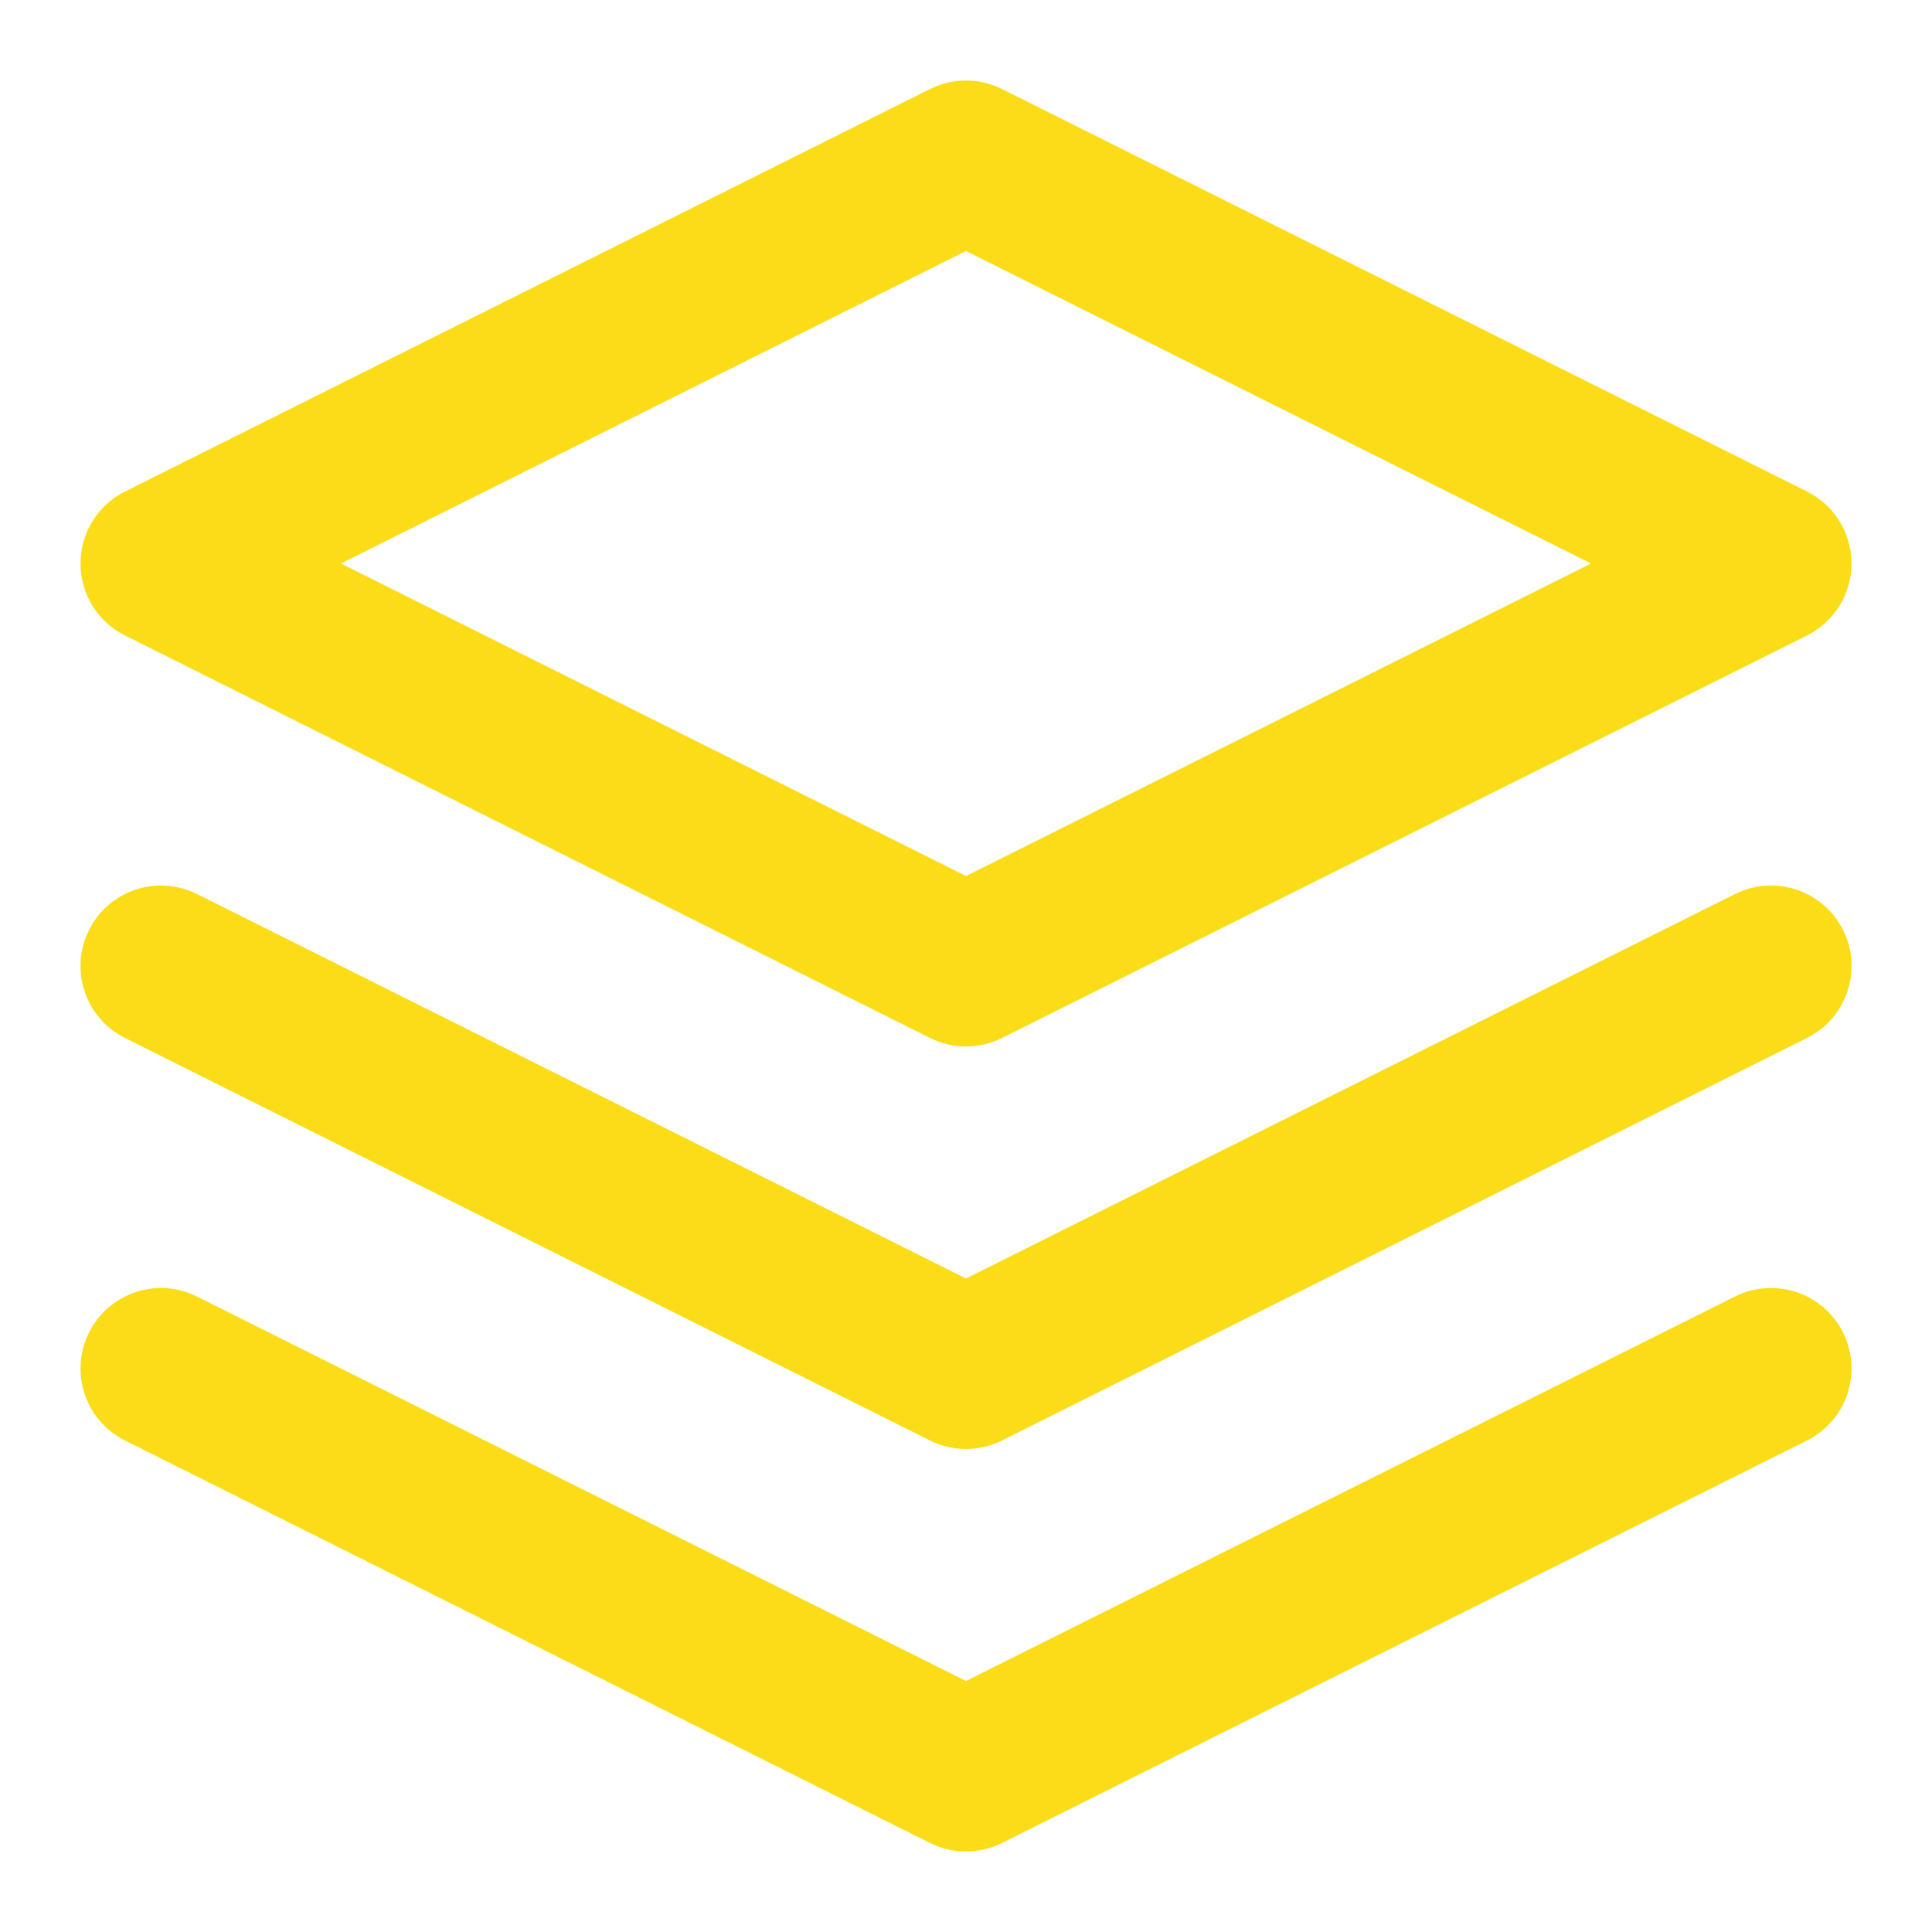
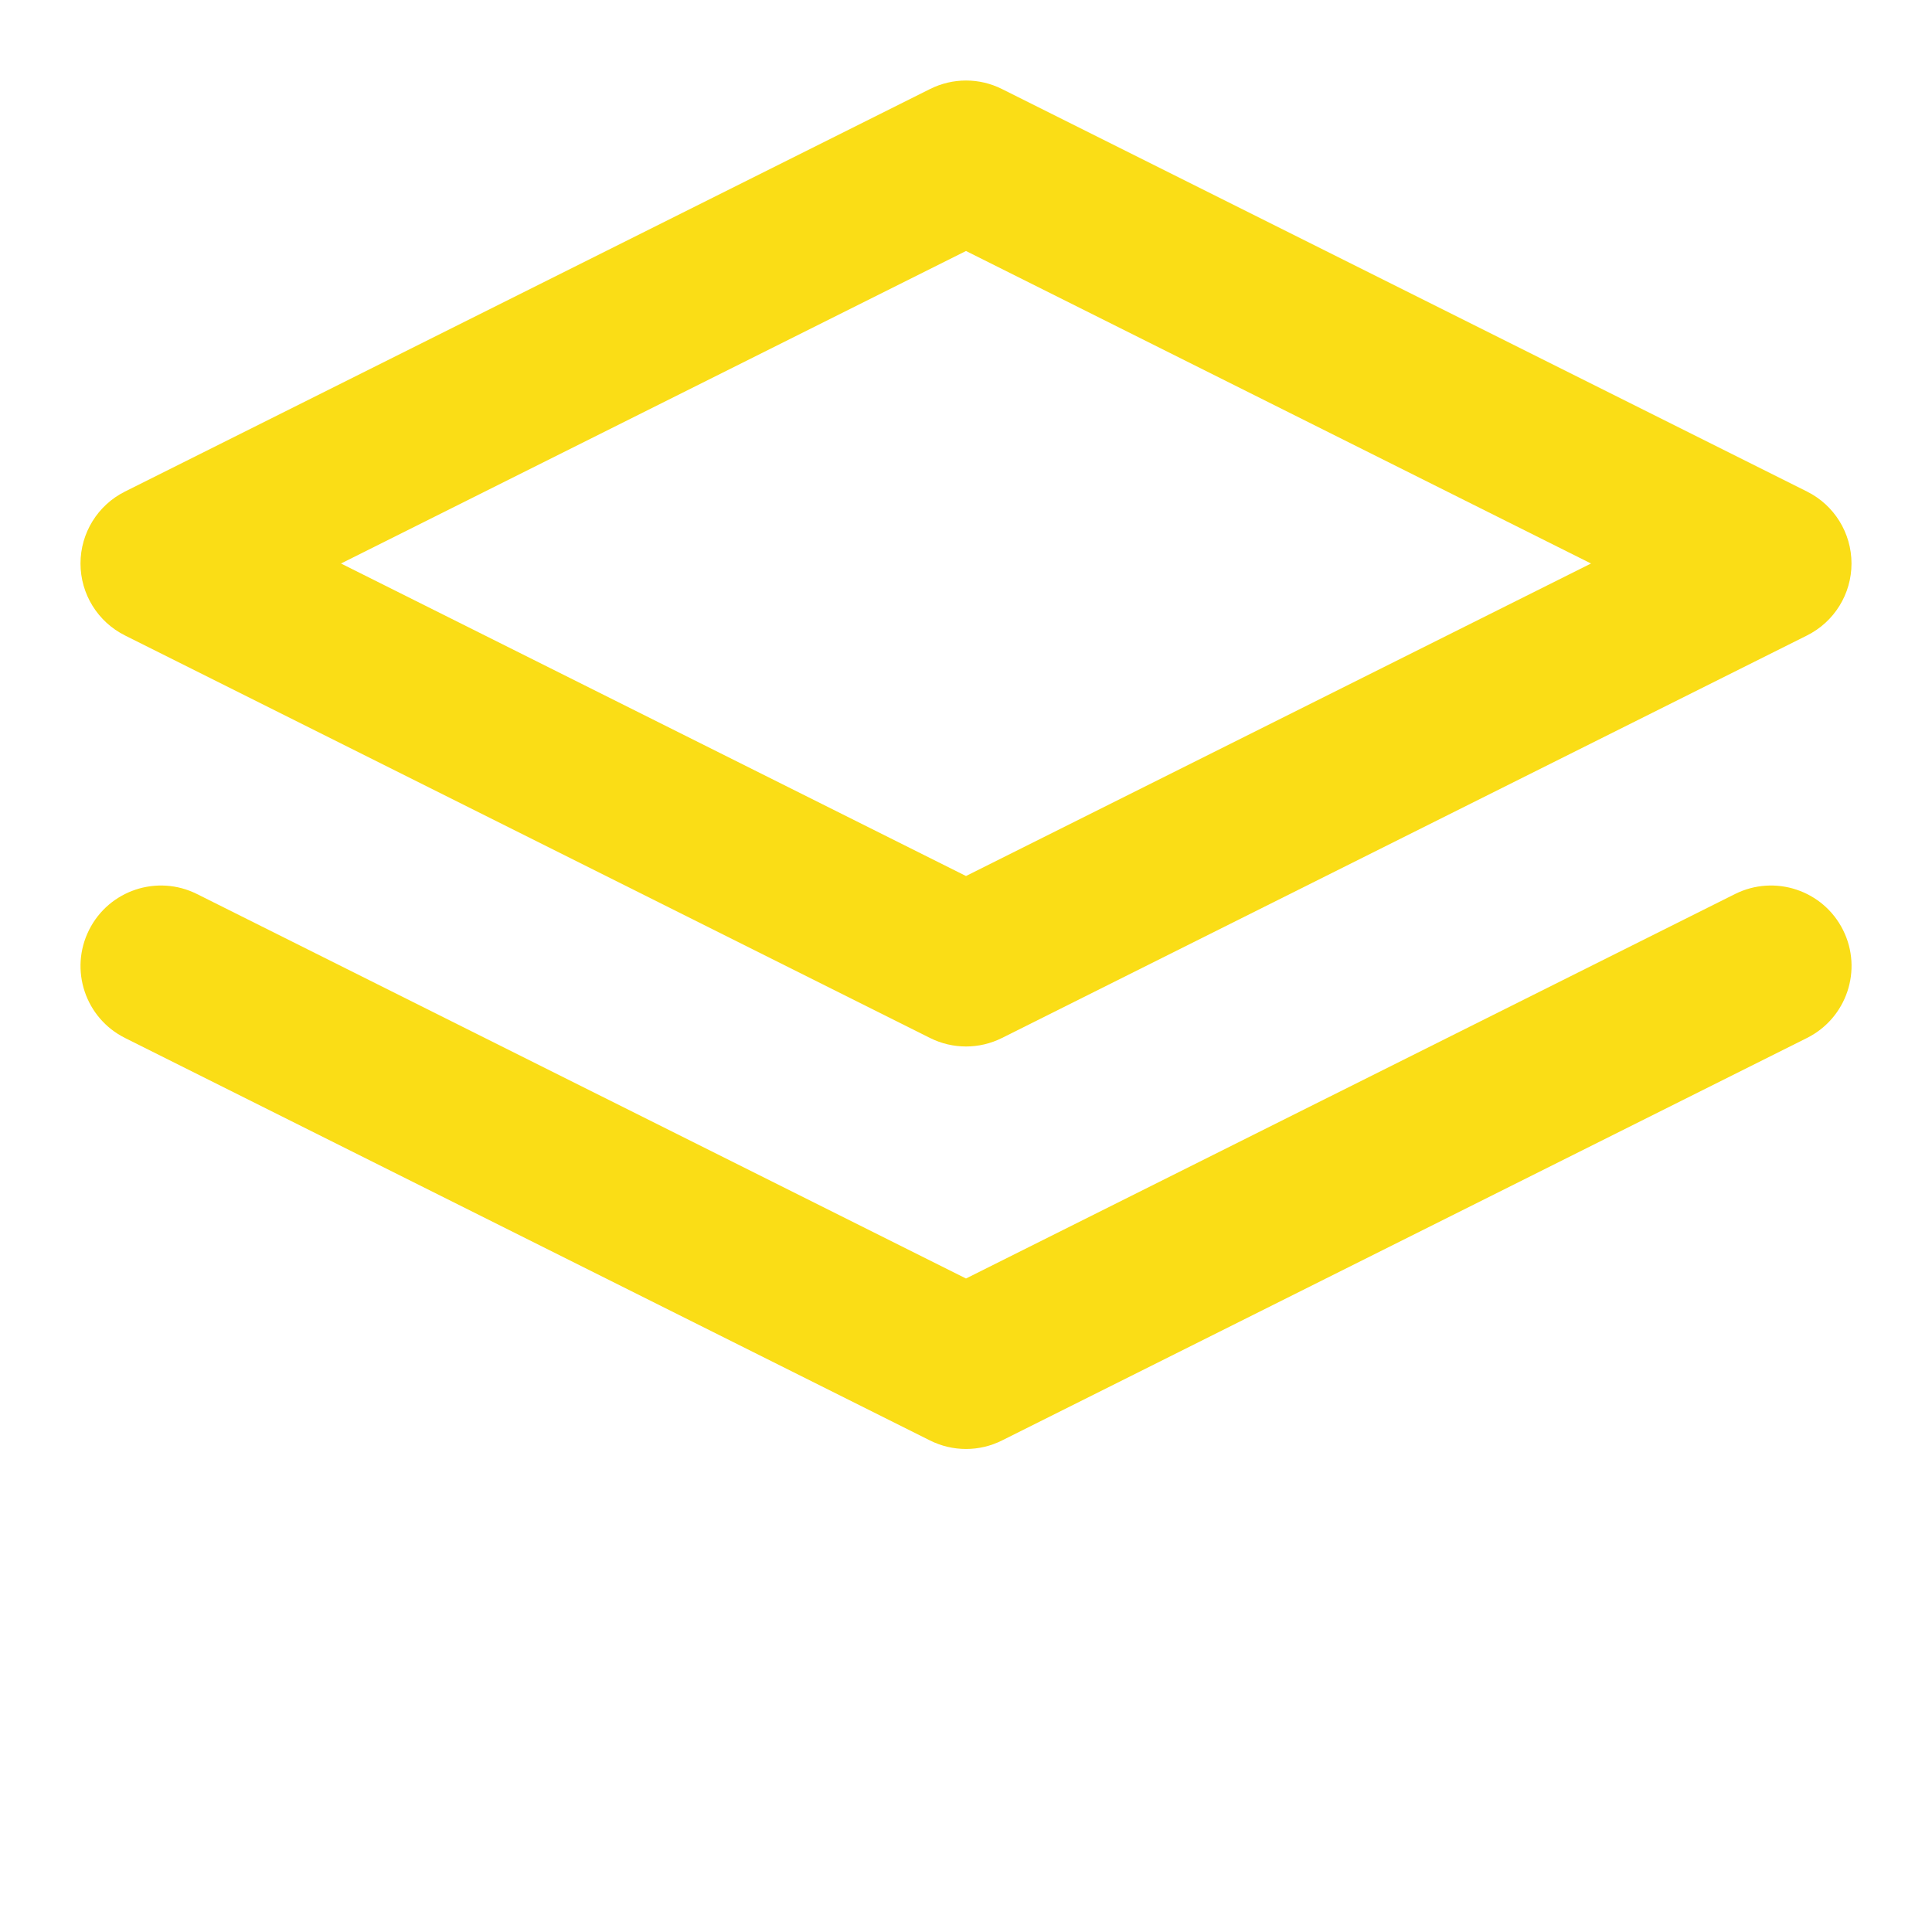
<svg xmlns="http://www.w3.org/2000/svg" width="24" height="24" viewBox="0 0 24 24" fill="none">
  <path fill-rule="evenodd" clip-rule="evenodd" d="M11.553 1.106C11.835 0.965 12.166 0.965 12.447 1.106L22.447 6.106C22.786 6.275 23 6.621 23 7C23 7.379 22.786 7.725 22.447 7.894L12.447 12.894C12.166 13.035 11.835 13.035 11.553 12.894L1.553 7.894C1.214 7.725 1 7.379 1 7C1 6.621 1.214 6.275 1.553 6.106L11.553 1.106ZM4.236 7L12 10.882L19.764 7L12 3.118L4.236 7Z" fill="#FADD16" />
-   <path d="M1.106 16.553C1.353 16.059 1.953 15.859 2.447 16.106L12 20.882L21.553 16.106C22.047 15.859 22.648 16.059 22.895 16.553C23.142 17.047 22.941 17.647 22.447 17.894L12.447 22.894C12.166 23.035 11.835 23.035 11.553 22.894L1.553 17.894C1.059 17.647 0.859 17.047 1.106 16.553Z" fill="#FADD16" />
  <path d="M2.447 11.106C1.953 10.859 1.353 11.059 1.106 11.553C0.859 12.047 1.059 12.647 1.553 12.894L11.553 17.894C11.835 18.035 12.166 18.035 12.447 17.894L22.447 12.894C22.941 12.647 23.142 12.047 22.895 11.553C22.648 11.059 22.047 10.859 21.553 11.106L12 15.882L2.447 11.106Z" fill="#FADD16" />
</svg>